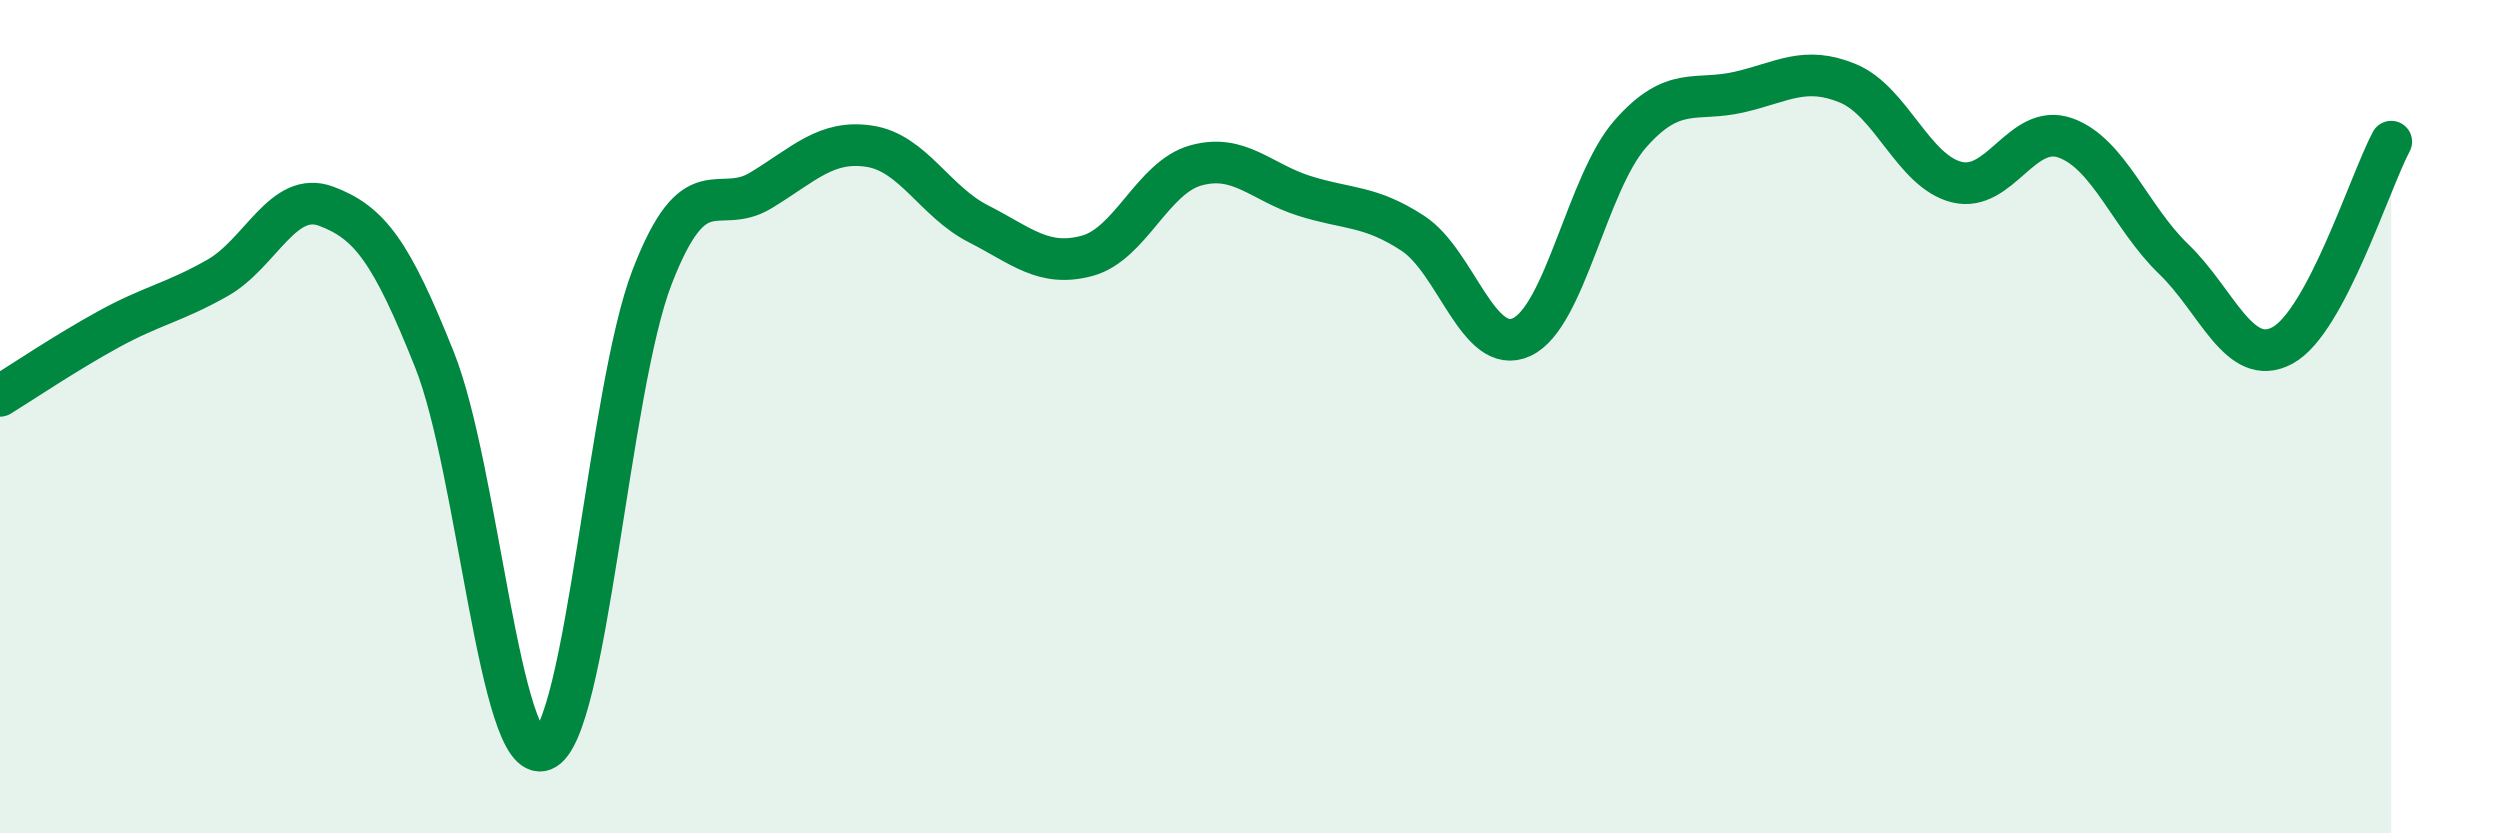
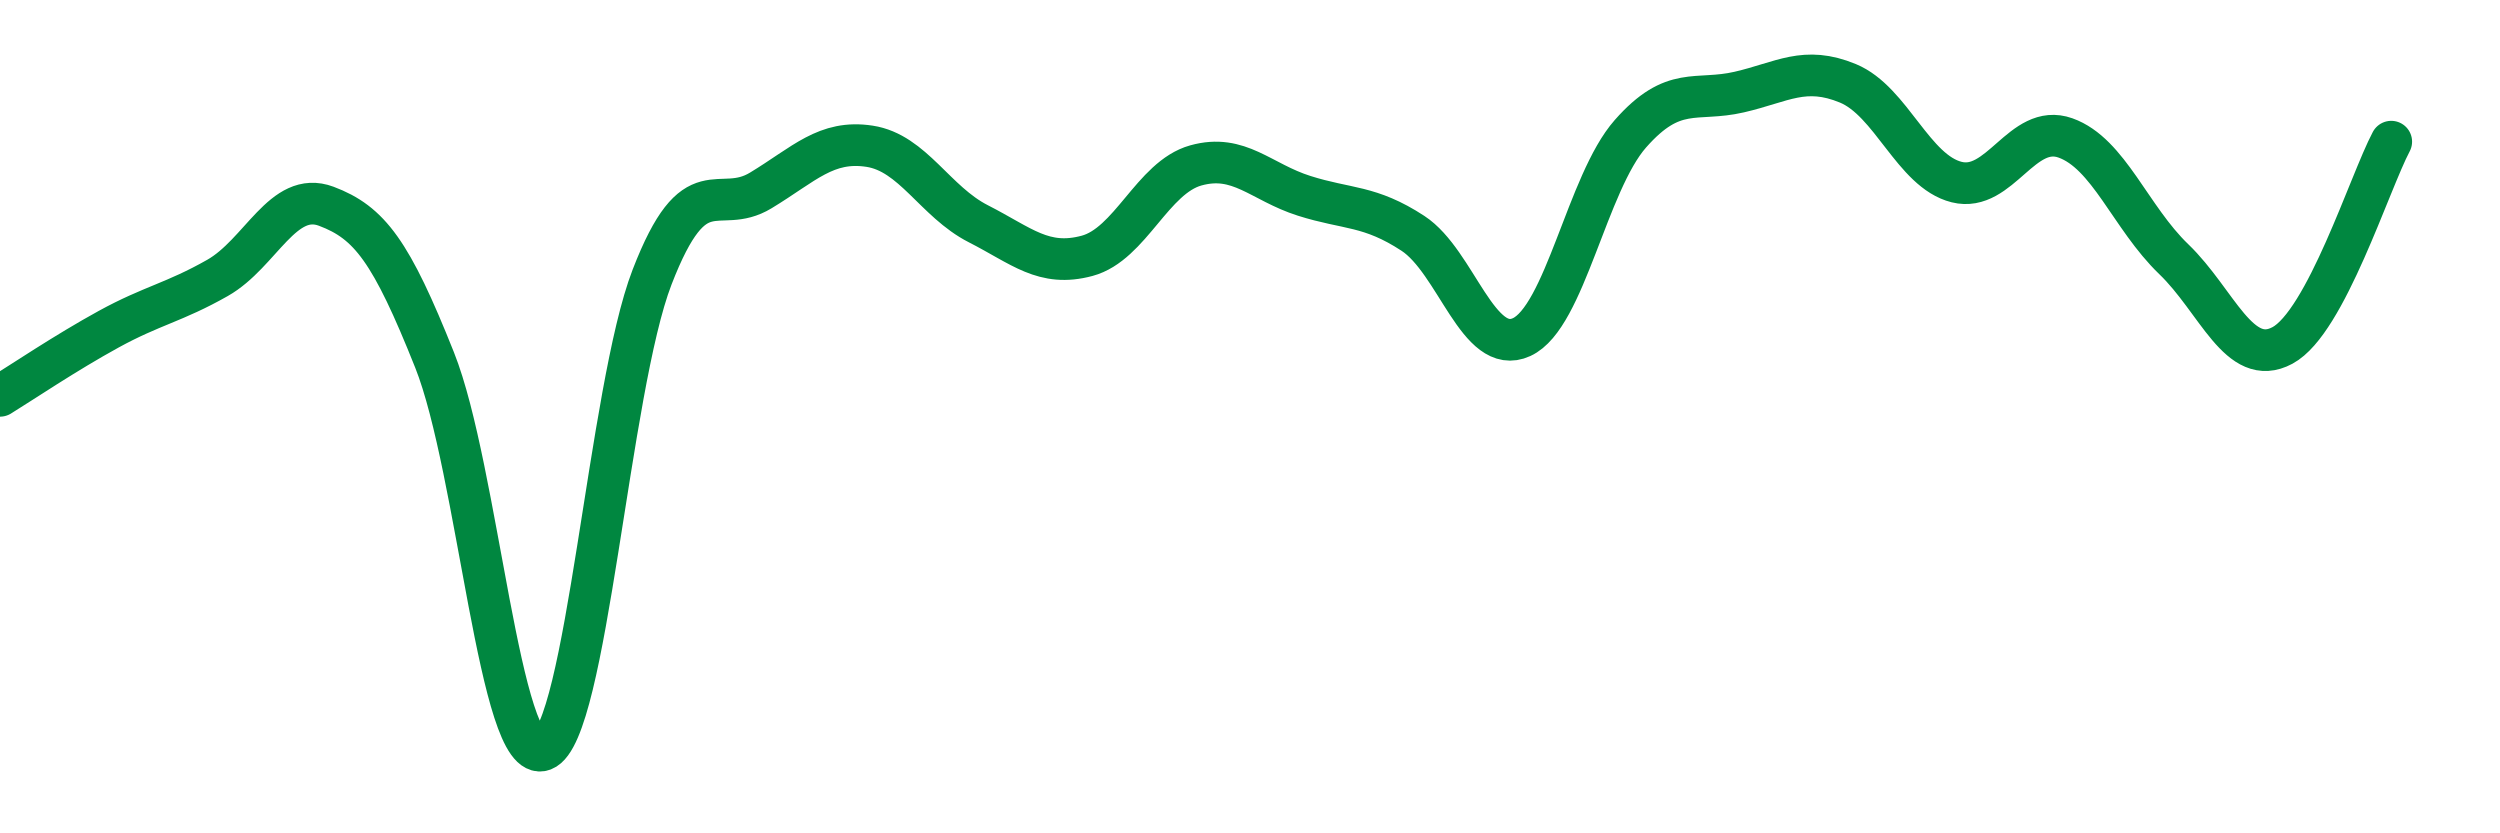
<svg xmlns="http://www.w3.org/2000/svg" width="60" height="20" viewBox="0 0 60 20">
-   <path d="M 0,9.5 C 0.52,9.18 1.57,8.47 2.61,7.9 C 3.65,7.33 4.18,7.26 5.22,6.67 C 6.26,6.08 6.79,4.56 7.83,4.95 C 8.87,5.34 9.39,6.03 10.43,8.64 C 11.47,11.25 12,18.4 13.04,18 C 14.08,17.6 14.61,9.34 15.65,6.65 C 16.69,3.96 17.22,5.2 18.26,4.57 C 19.3,3.94 19.83,3.35 20.87,3.51 C 21.91,3.67 22.44,4.84 23.48,5.37 C 24.52,5.9 25.05,6.42 26.09,6.14 C 27.13,5.86 27.66,4.26 28.7,3.97 C 29.74,3.68 30.26,4.37 31.3,4.7 C 32.34,5.03 32.87,4.92 33.91,5.6 C 34.95,6.28 35.48,8.57 36.52,8.09 C 37.56,7.61 38.09,4.39 39.13,3.21 C 40.17,2.03 40.7,2.45 41.74,2.21 C 42.78,1.97 43.31,1.57 44.35,2 C 45.39,2.43 45.92,4.11 46.96,4.37 C 48,4.63 48.53,2.94 49.57,3.31 C 50.61,3.68 51.13,5.22 52.17,6.22 C 53.21,7.22 53.74,8.85 54.78,8.29 C 55.82,7.73 56.87,4.38 57.39,3.4L57.39 20L0 20Z" fill="#008740" opacity="0.1" stroke-linecap="round" stroke-linejoin="round" />
  <path d="M 0,9.5 C 0.52,9.18 1.57,8.47 2.61,7.9 C 3.65,7.33 4.18,7.26 5.22,6.67 C 6.26,6.08 6.79,4.56 7.83,4.95 C 8.87,5.34 9.39,6.03 10.43,8.64 C 11.47,11.25 12,18.4 13.04,18 C 14.08,17.6 14.61,9.34 15.65,6.65 C 16.69,3.96 17.22,5.2 18.26,4.57 C 19.3,3.94 19.83,3.35 20.87,3.51 C 21.91,3.67 22.44,4.84 23.48,5.37 C 24.52,5.9 25.05,6.42 26.09,6.14 C 27.13,5.86 27.66,4.26 28.7,3.97 C 29.74,3.68 30.26,4.37 31.3,4.7 C 32.34,5.03 32.87,4.92 33.91,5.6 C 34.95,6.28 35.48,8.57 36.52,8.09 C 37.56,7.61 38.09,4.39 39.13,3.21 C 40.17,2.03 40.7,2.45 41.74,2.21 C 42.78,1.97 43.31,1.57 44.35,2 C 45.39,2.43 45.92,4.11 46.96,4.37 C 48,4.63 48.53,2.94 49.57,3.31 C 50.61,3.68 51.13,5.22 52.17,6.22 C 53.21,7.22 53.74,8.85 54.78,8.29 C 55.82,7.73 56.87,4.38 57.39,3.4" stroke="#008740" stroke-width="1" fill="none" stroke-linecap="round" stroke-linejoin="round" />
</svg>